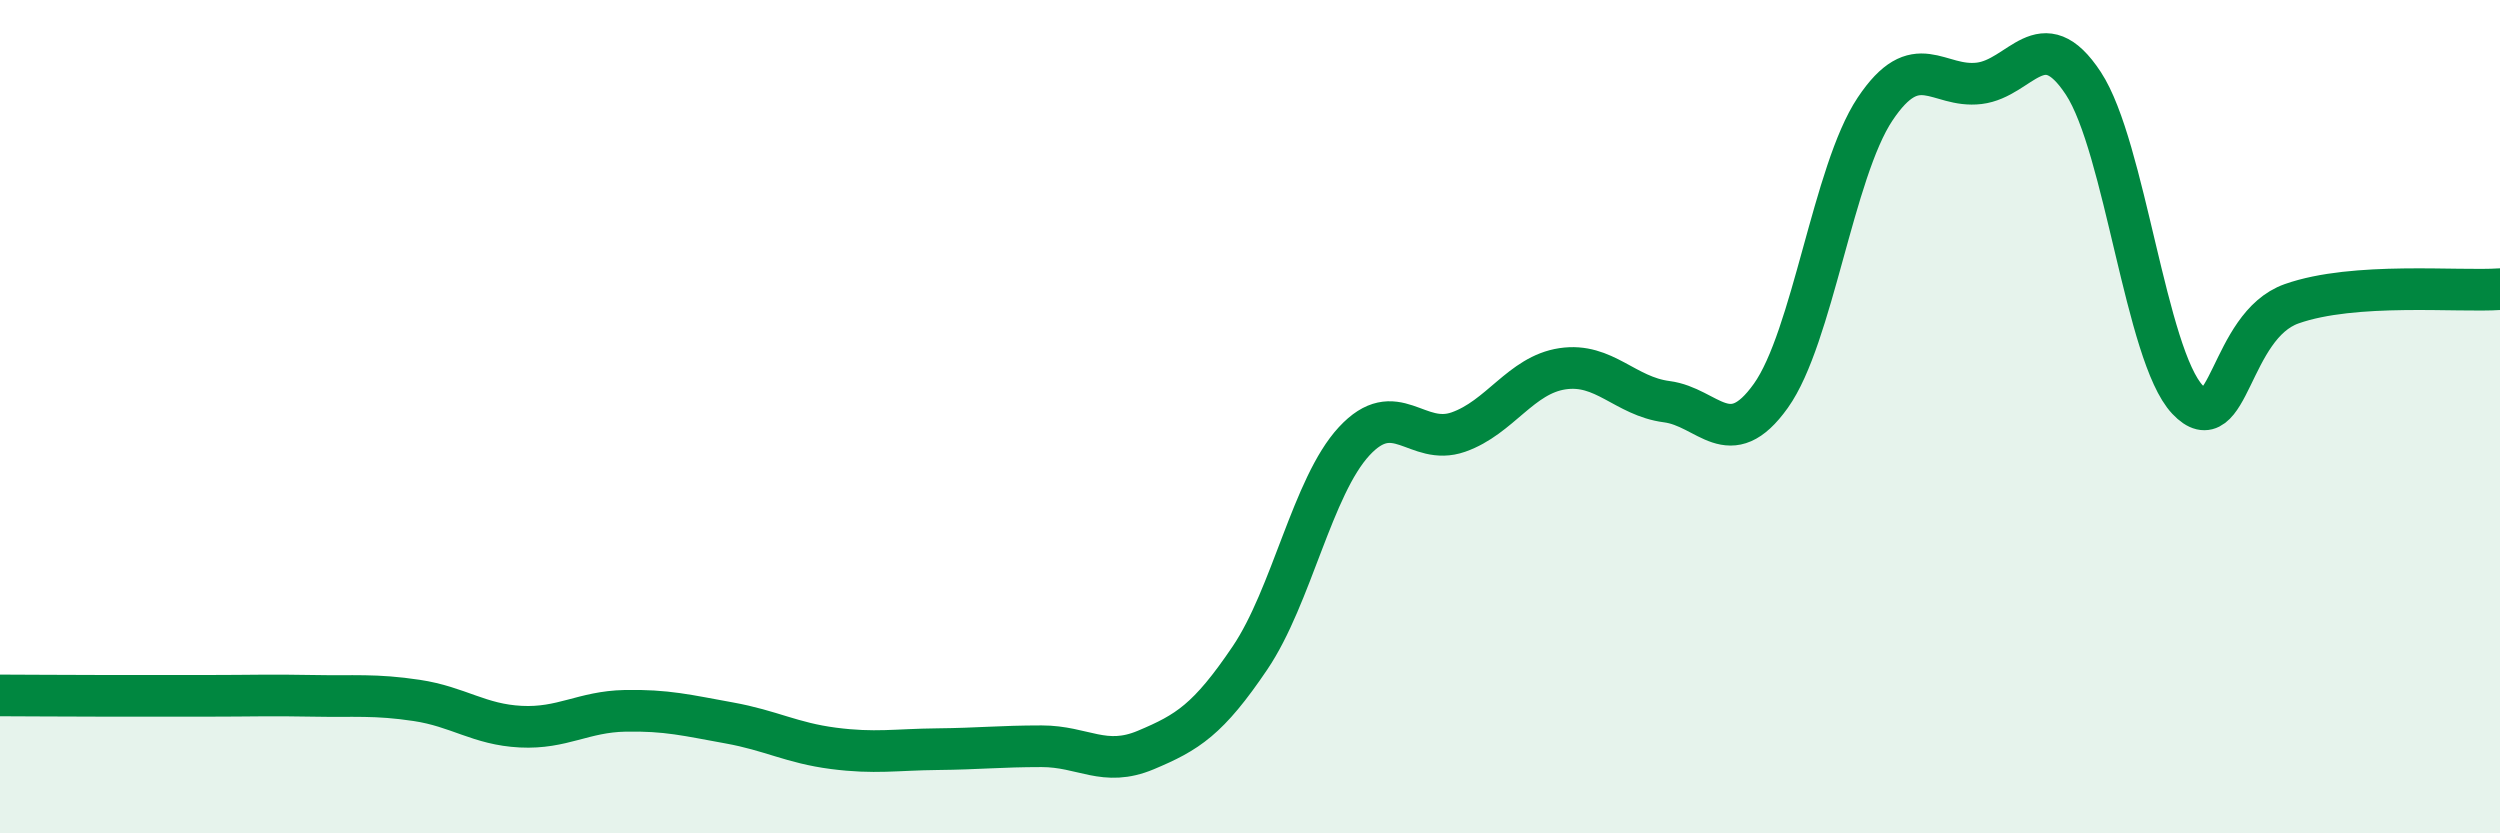
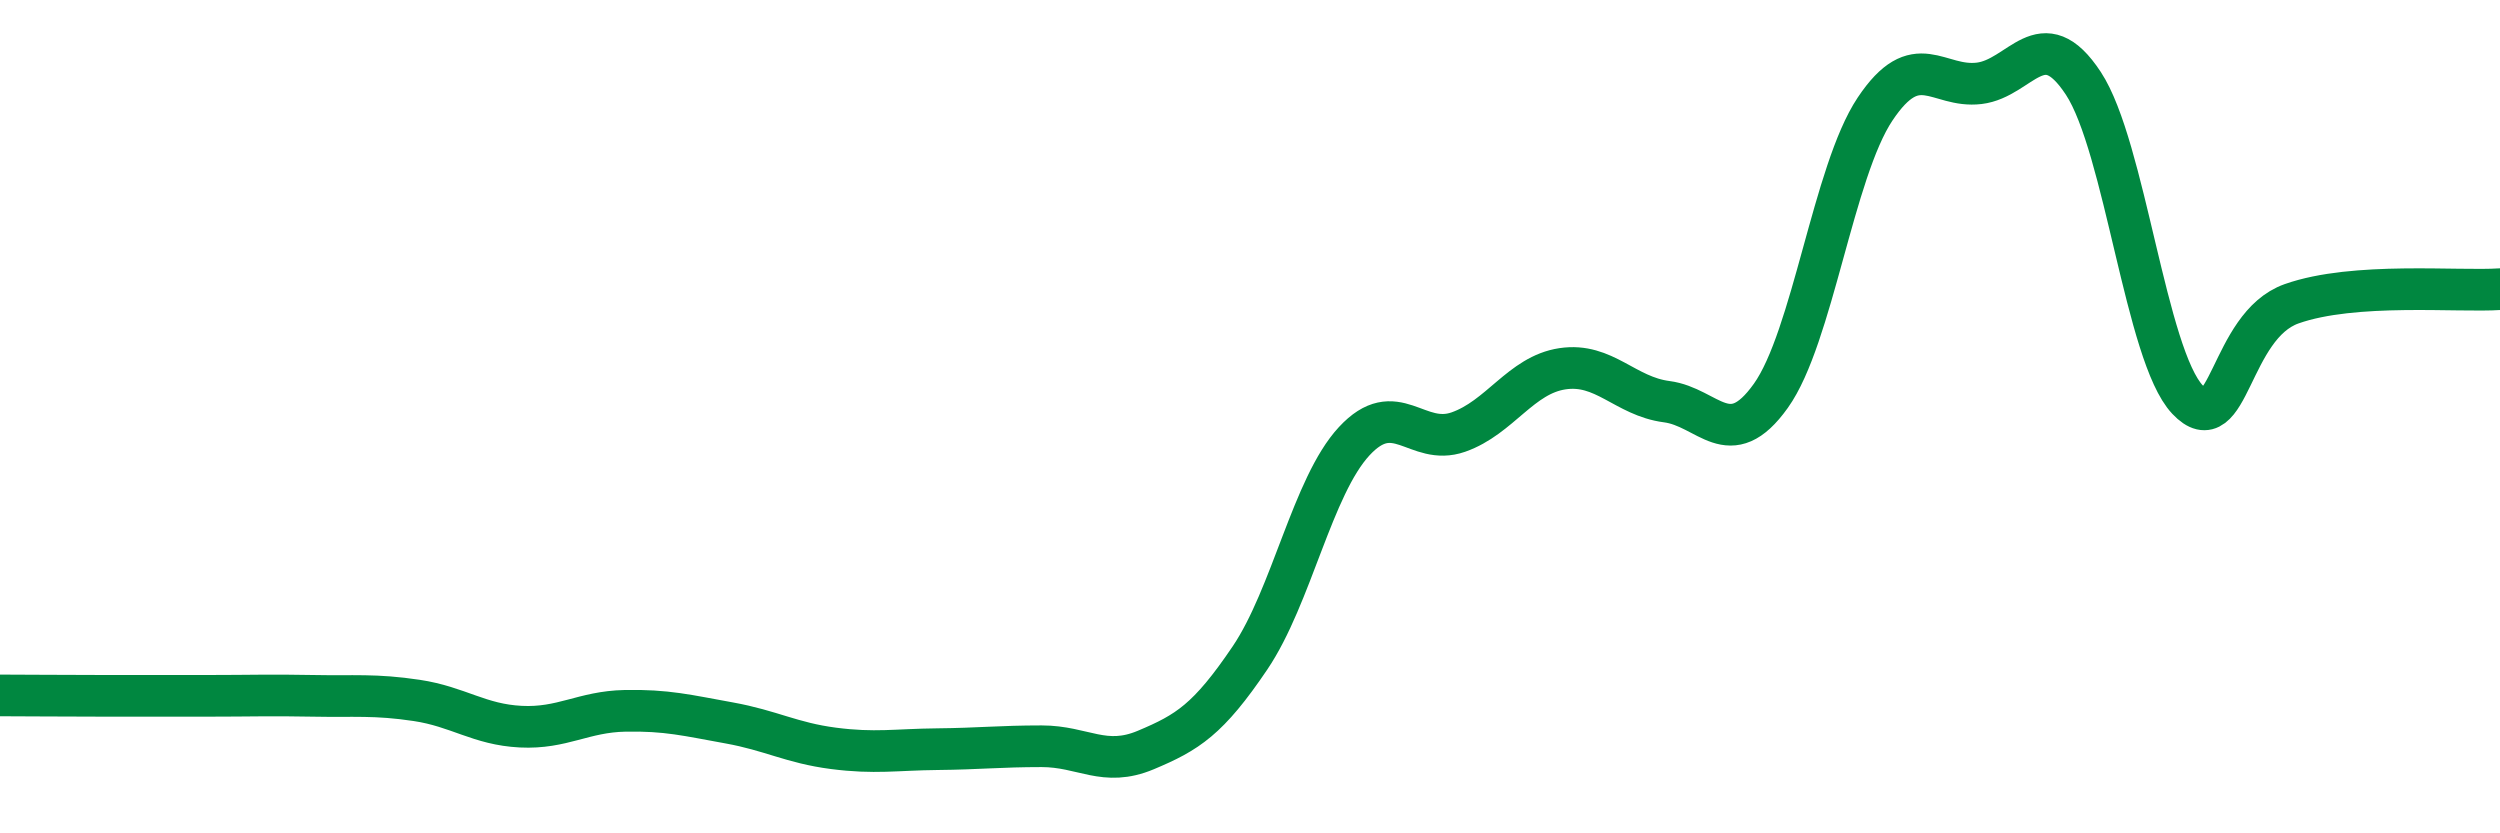
<svg xmlns="http://www.w3.org/2000/svg" width="60" height="20" viewBox="0 0 60 20">
-   <path d="M 0,16.69 C 0.5,16.69 1.5,16.7 2.5,16.7 C 3.5,16.7 4,16.7 5,16.7 C 6,16.7 6.5,16.68 7.5,16.7 C 8.5,16.72 9,16.66 10,16.81 C 11,16.96 11.5,17.39 12.5,17.44 C 13.5,17.49 14,17.08 15,17.06 C 16,17.04 16.5,17.17 17.5,17.35 C 18.5,17.53 19,17.83 20,17.96 C 21,18.09 21.5,17.99 22.5,17.98 C 23.5,17.97 24,17.91 25,17.91 C 26,17.91 26.5,18.42 27.5,18 C 28.5,17.58 29,17.27 30,15.79 C 31,14.31 31.5,11.67 32.5,10.59 C 33.5,9.51 34,10.72 35,10.37 C 36,10.02 36.5,9 37.5,8.85 C 38.5,8.7 39,9.51 40,9.64 C 41,9.77 41.5,10.9 42.5,9.5 C 43.5,8.1 44,4.12 45,2.62 C 46,1.12 46.5,2.12 47.5,2 C 48.5,1.88 49,0.48 50,2 C 51,3.52 51.5,8.53 52.5,9.59 C 53.5,10.65 53.5,7.82 55,7.29 C 56.5,6.76 59,7.01 60,6.94L60 20L0 20Z" fill="#008740" opacity="0.1" stroke-linecap="round" stroke-linejoin="round" />
  <path d="M 0,16.69 C 0.5,16.69 1.5,16.7 2.5,16.7 C 3.5,16.7 4,16.7 5,16.7 C 6,16.7 6.5,16.68 7.5,16.7 C 8.5,16.72 9,16.66 10,16.81 C 11,16.96 11.5,17.39 12.5,17.44 C 13.5,17.49 14,17.08 15,17.06 C 16,17.04 16.5,17.17 17.5,17.35 C 18.5,17.53 19,17.83 20,17.96 C 21,18.09 21.5,17.99 22.5,17.98 C 23.5,17.97 24,17.91 25,17.91 C 26,17.91 26.5,18.42 27.5,18 C 28.5,17.58 29,17.27 30,15.79 C 31,14.31 31.5,11.67 32.5,10.59 C 33.5,9.51 34,10.72 35,10.37 C 36,10.02 36.5,9 37.5,8.85 C 38.5,8.7 39,9.51 40,9.64 C 41,9.77 41.5,10.9 42.5,9.5 C 43.5,8.1 44,4.12 45,2.62 C 46,1.12 46.5,2.12 47.5,2 C 48.5,1.88 49,0.48 50,2 C 51,3.52 51.5,8.53 52.5,9.59 C 53.5,10.65 53.5,7.82 55,7.29 C 56.5,6.76 59,7.01 60,6.94" stroke="#008740" stroke-width="1" fill="none" stroke-linecap="round" stroke-linejoin="round" />
</svg>